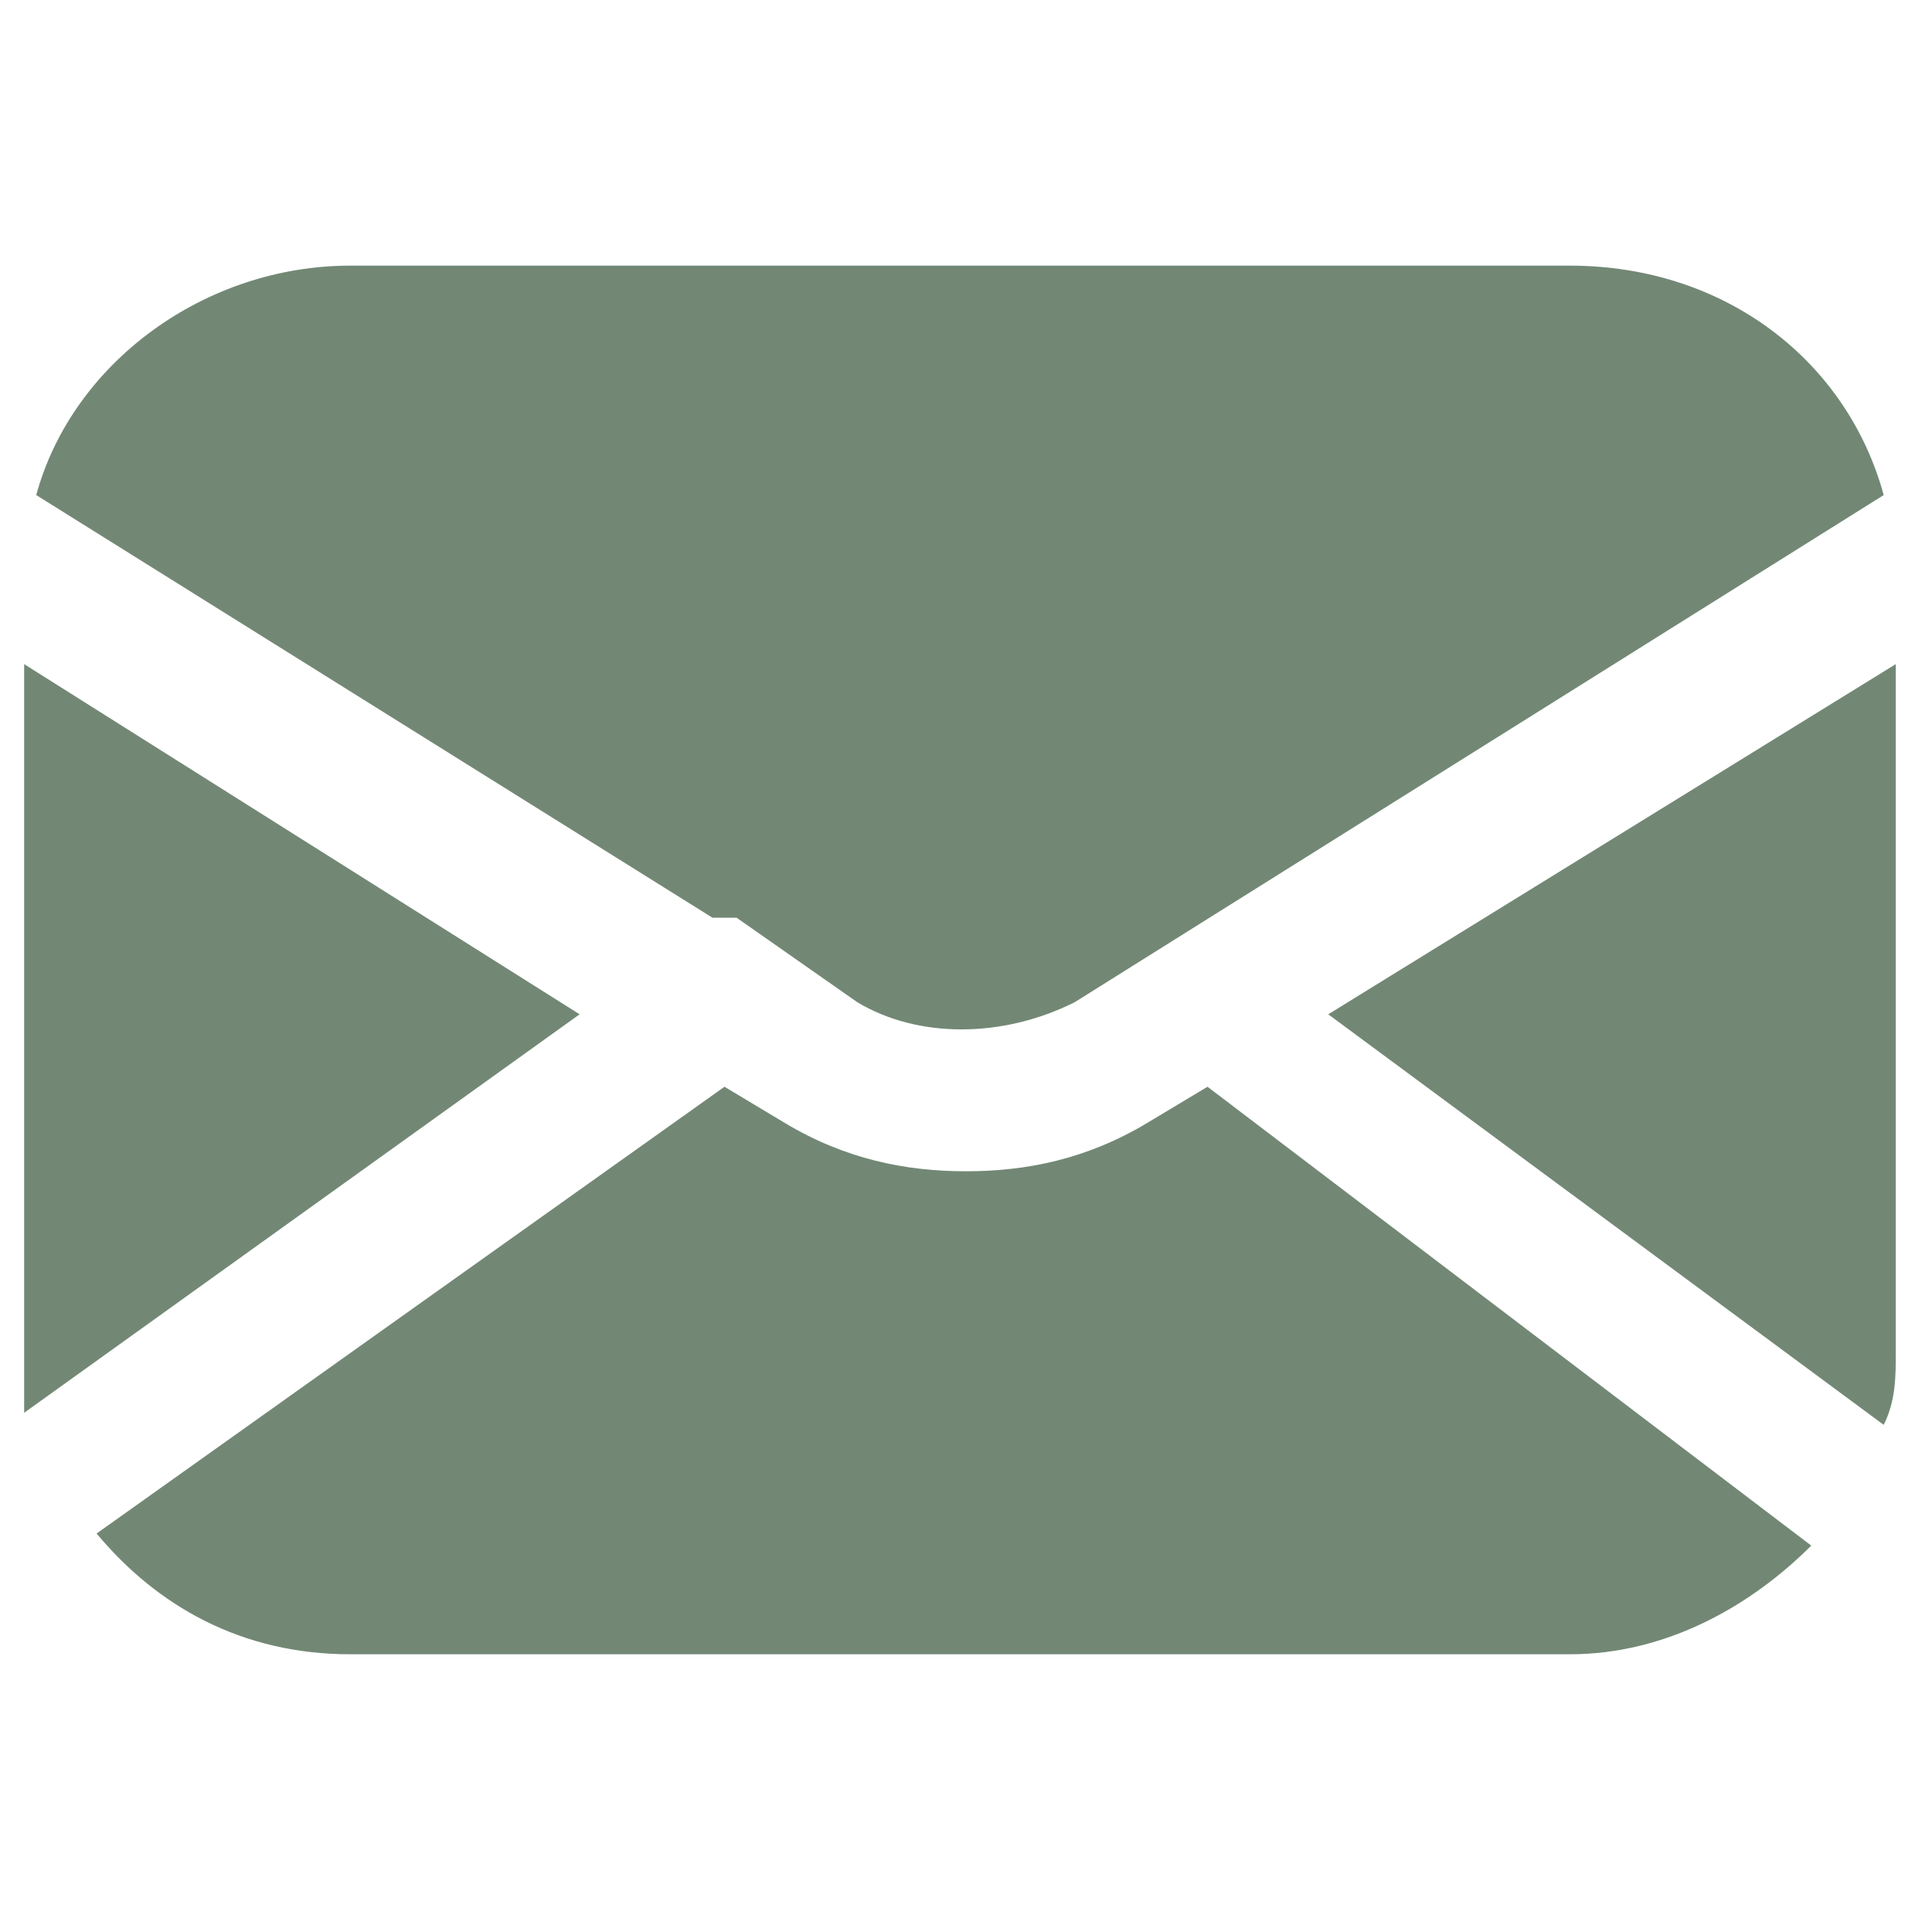
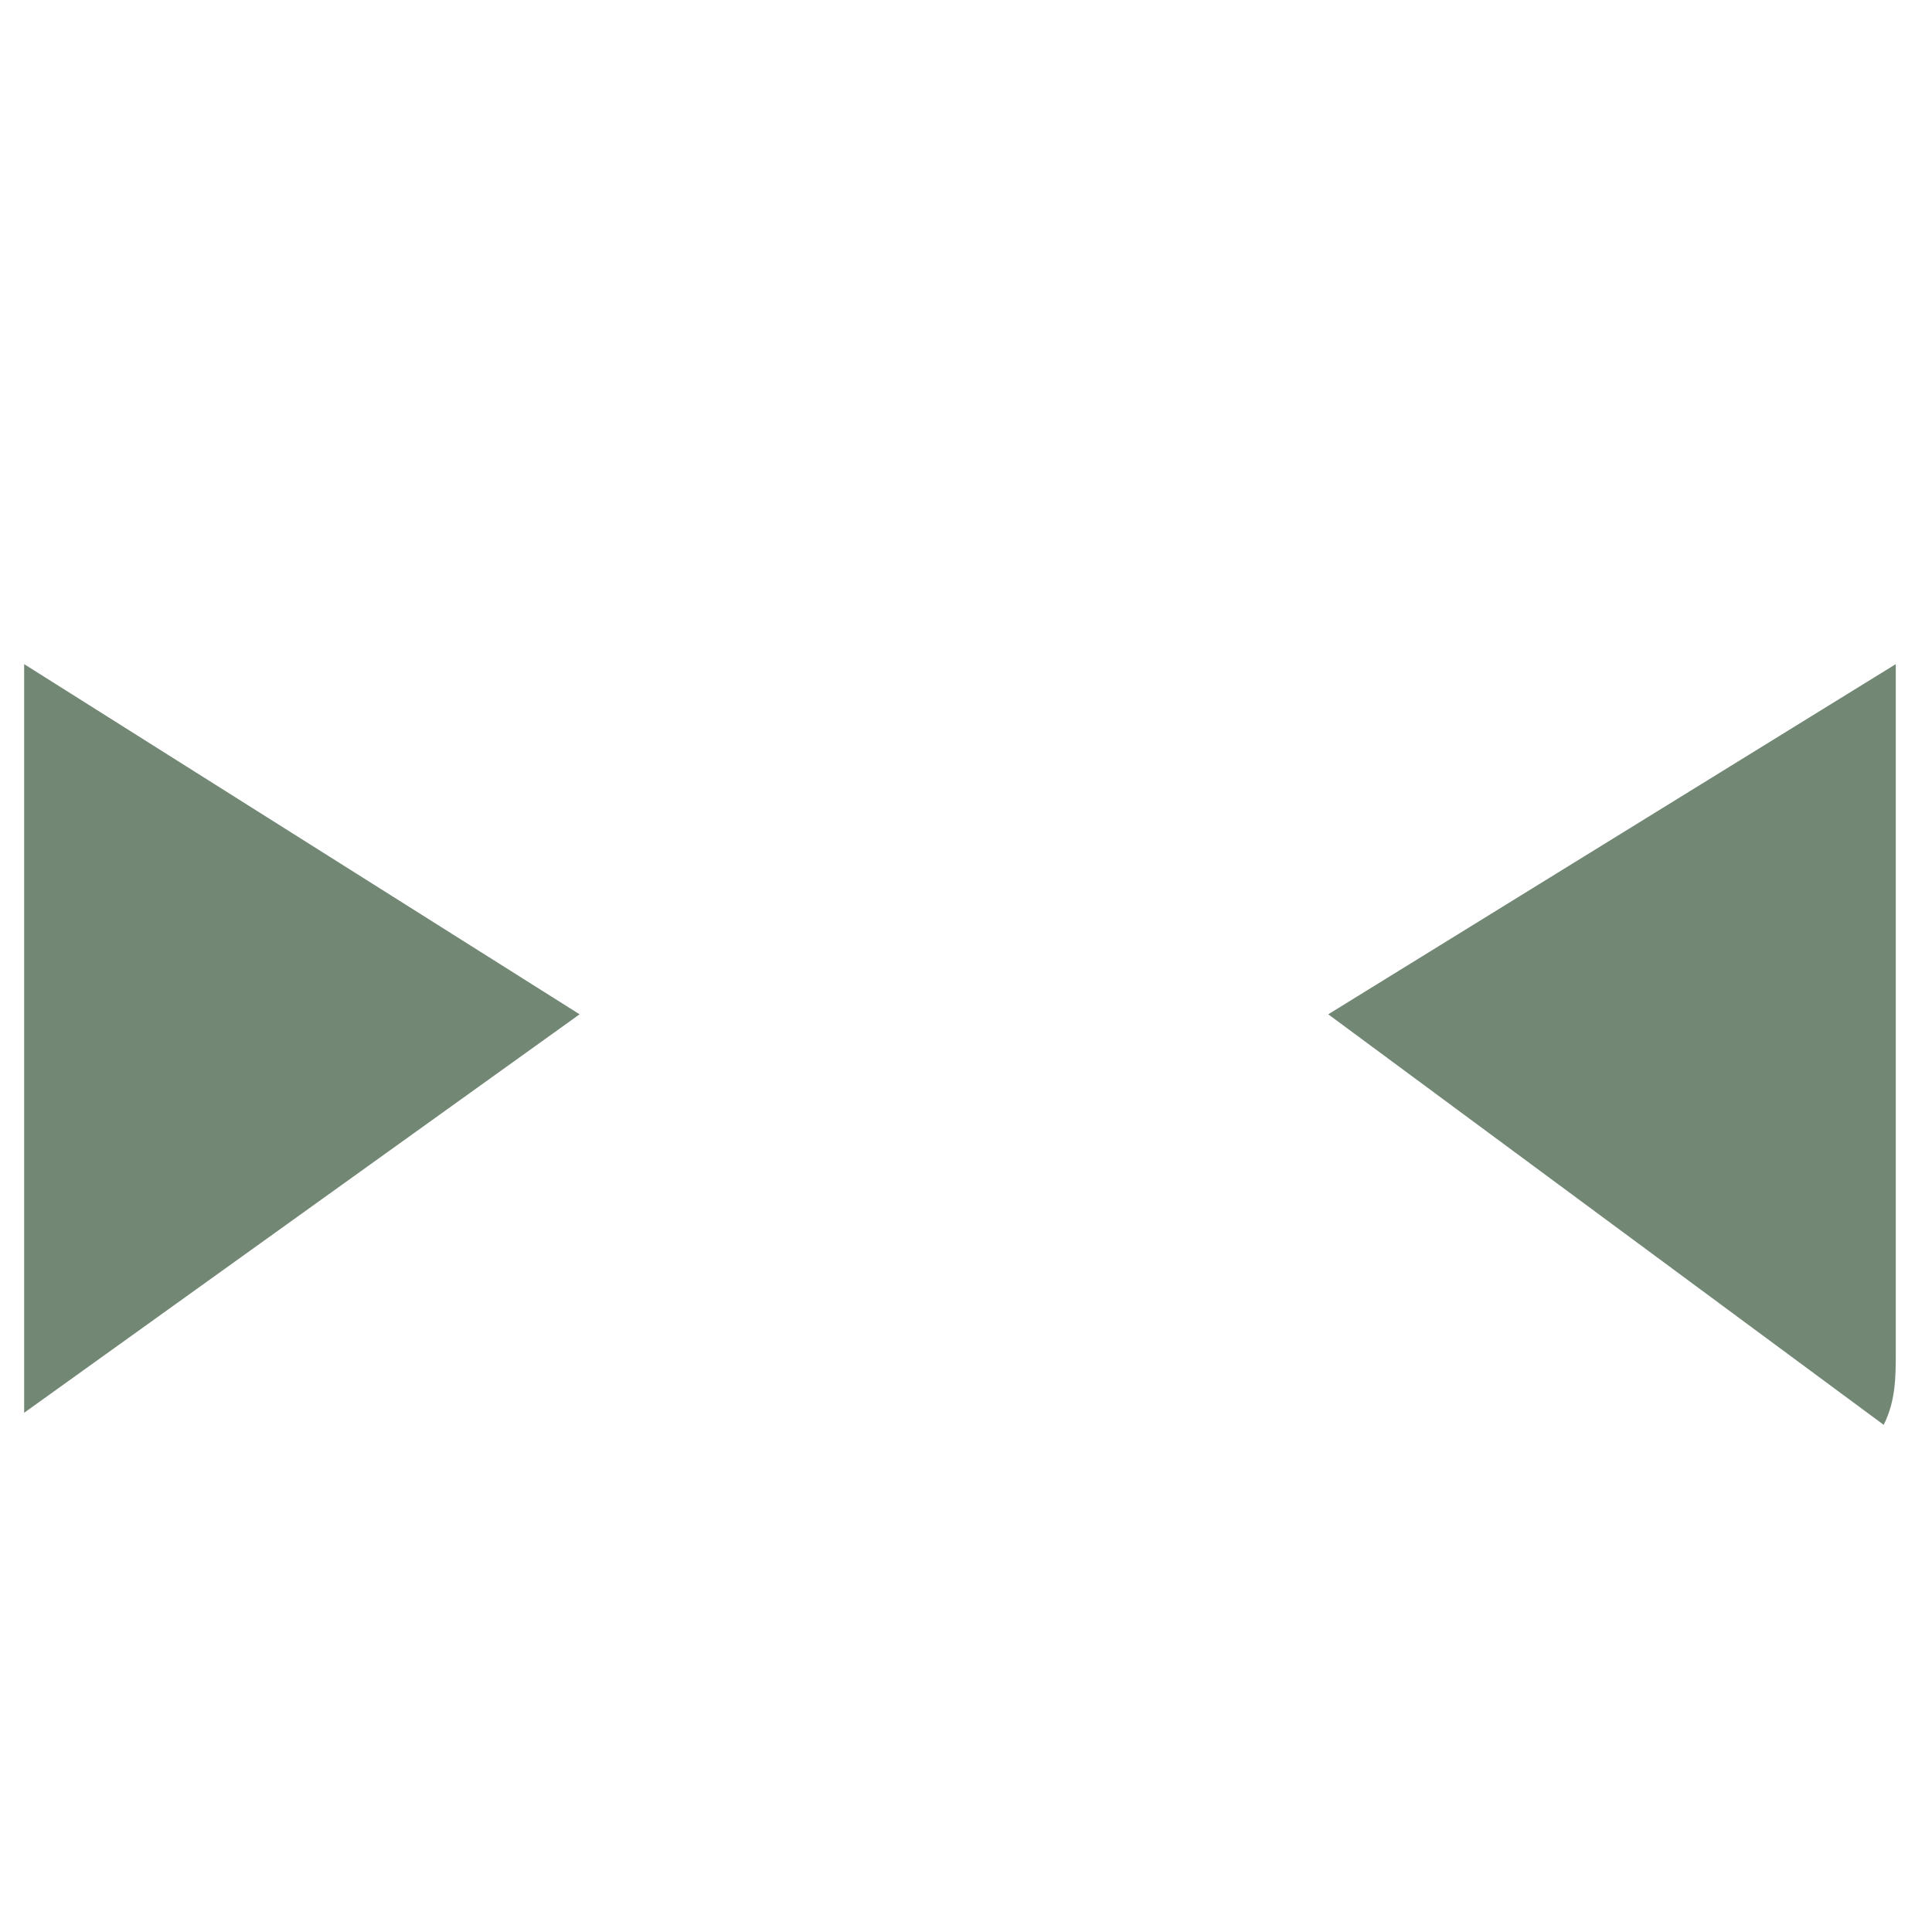
<svg xmlns="http://www.w3.org/2000/svg" version="1.1" viewBox="0 0 16 16">
  <defs>
    <style>
      .cls-1 {
        fill: none;
      }

      .cls-2 {
        fill-rule: evenodd;
      }

      .cls-2, .cls-3 {
        fill: #b27b53;
      }

      .cls-3, .cls-4 {
        display: none;
      }

      .cls-5 {
        fill: #728875;
      }
    </style>
  </defs>
  <g>
    <g id="Layer_1">
      <g class="cls-4">
        <path d="M13.1,2.5h-.8v-.3c0-.3-.2-.5-.5-.5s-.5.2-.5.5v.3h-2.7v-.3c0-.3-.2-.5-.5-.5s-.5.2-.5.5v.3h-2.7v-.3c0-.3-.2-.5-.5-.5s-.5.2-.5.5v.3h-.7c-1,0-1.7.8-1.7,1.7v8.3c0,1,.8,1.7,1.7,1.7h9.9c1,0,1.7-.8,1.7-1.7V4.2c0-.9-.7-1.7-1.7-1.7ZM3.2,3.6h.7v.4c0,.3.2.5.5.5s.5-.2.5-.5v-.4h2.6v.4c0,.3.2.5.5.5s.5-.2.5-.5v-.4h2.6v.4c0,.3.2.5.5.5s.5-.2.5-.5v-.4h.8c.4,0,.7.3.7.7v1.5H2.5v-1.6c0-.4.3-.6.7-.6ZM13.1,13.2H3.2c-.4,0-.7-.3-.7-.7v-5.7h11.3v5.7c0,.4-.3.7-.7.7Z" />
      </g>
      <g class="cls-4">
        <path d="M15.5,6.1L8.8,1.2c-.4-.3-.9-.3-1.3,0l-3,2.2v-1.1c0-.7-1.1-.7-1.1,0v1.9l-2.6,1.9c-.6.4,0,1.3.6.9l6.7-4.9,6.7,4.9c.6.4,1.2-.5.7-.9h0Z" />
        <path d="M13.1,4.8c.4,0-.5-.5-.5-.2v9.2H3.8V4.9c0-.7-1.1,0-1.1.8v8.1c0,.6.5,1.1,1.1,1.1h8.8c.6,0,1.1-.5,1.1-1.1V5.7c0-.3.4-.5-.5-.5v-.4Z" />
      </g>
      <g class="cls-4">
-         <path d="M13.2,11.9v-.2c-.9-1.4-1.2-3.1-1.1-4.7.1-1.7-.8-3.3-2.4-4v-.9c0-.9-.7-1.6-1.6-1.6s-1.6.7-1.6,1.6v.9c-1.5.6-2.5,2.2-2.3,3.9,0,1.6-.2,3.3-1,4.7h0v.2c-.2.6,0,1.2.7,1.3,0,0,.2.1.3.1h1.9c0,1.2,1,2.1,2.1,2.1s2.1-1,2.1-2.1h1.9c.6,0,1.1-.5,1.1-1.1,0,0,0-.1,0-.2h0ZM7.6,2.6v-.5c0-.3.2-.5.5-.5s.5.2.5.5v.5h-1ZM8.1,14.3c-.6,0-1.1-.5-1.1-1.1h2.1c0,.7-.4,1.1-1,1.1ZM4.1,12.2h0c.9-1.7,1.3-3.5,1.1-5.4,0-1.6,1.1-3,2.6-3.1,1.6,0,3,1.1,3.1,2.6v.5c-.2,1.9.2,3.7,1.1,5.3h0c0,0-7.9,0-7.9,0Z" />
-       </g>
+         </g>
      <g class="cls-4">
        <path class="cls-2" d="M.2,13c1.2.1,2.3-.1,3.4-.6.5-.2.9-.5,1.3-.8-.5,0-1-.1-1.4-.4-.7-.3-1.2-.9-1.5-1.6q-.1-.2,0-.2c.5,0,.9,0,1.2-.1-.3,0-.6-.2-.8-.3-1.1-.6-1.6-1.5-1.7-2.7q0-.2.2,0c.4.2.8.3,1.3.3-.3-.2-.5-.3-.7-.5-.8-.9-1.1-2.5-.5-3.6q.1-.2.2,0c1.6,1.7,3.4,2.7,5.7,3.1.2,0,.5,0,.7,0q.2,0,.2-.2c-.3-1.4.3-2.7,1.6-3.4,1.2-.7,2.8-.5,3.8.5.1,0,.2,0,.3,0,.6,0,1.2-.4,1.7-.7,0,0,.1,0,.1-.1-.2.8-.7,1.3-1.4,1.8.6,0,1.2-.2,1.7-.5q0,0-.1.2c-.4.5-.8,1-1.3,1.4q-.1,0-.1.3c0,2.4-.7,4.5-2.2,6.3-1.4,1.7-3.2,2.7-5.4,3-2.2.3-4.4-.1-6.4-1.3H.2Z" />
      </g>
      <g>
        <path class="cls-5" d="M11,8.4l4.6,3.4c.1-.2.1-.4.1-.6v-5.7l-4.7,2.9Z" />
-         <path class="cls-5" d="M13,2.2H2.9c-1.2,0-2.3.8-2.6,1.9l5.6,3.5h.2c0,0,1,.7,1,.7.5.3,1.2.3,1.8,0l6.7-4.2c-.3-1.1-1.3-1.9-2.6-1.9h0Z" />
        <path class="cls-5" d="M.2,5.5v6.2l4.6-3.3L.2,5.5Z" />
-         <path class="cls-5" d="M9.5,9.3c-.5.3-1,.4-1.5.4s-1-.1-1.5-.4l-.5-.3L.8,12.7c.5.6,1.2,1,2.1,1h10.1c.8,0,1.5-.4,2-.9l-5-3.8-.5.3Z" />
      </g>
      <path class="cls-3" d="M10.5,9l.4-2.3h-2.2v-1.4c0-.7.3-1.3,1.3-1.3h1v-1.9s-.9-.2-1.8-.2c-1.8,0-3,1.1-3,3.1v1.7h-2v2.3h2v5.5c.4.1.8.1,1.2.1s.8,0,1.2-.1v-5.5h1.9Z" />
-       <rect class="cls-1" y="0" width="16" height="16" />
    </g>
  </g>
</svg>